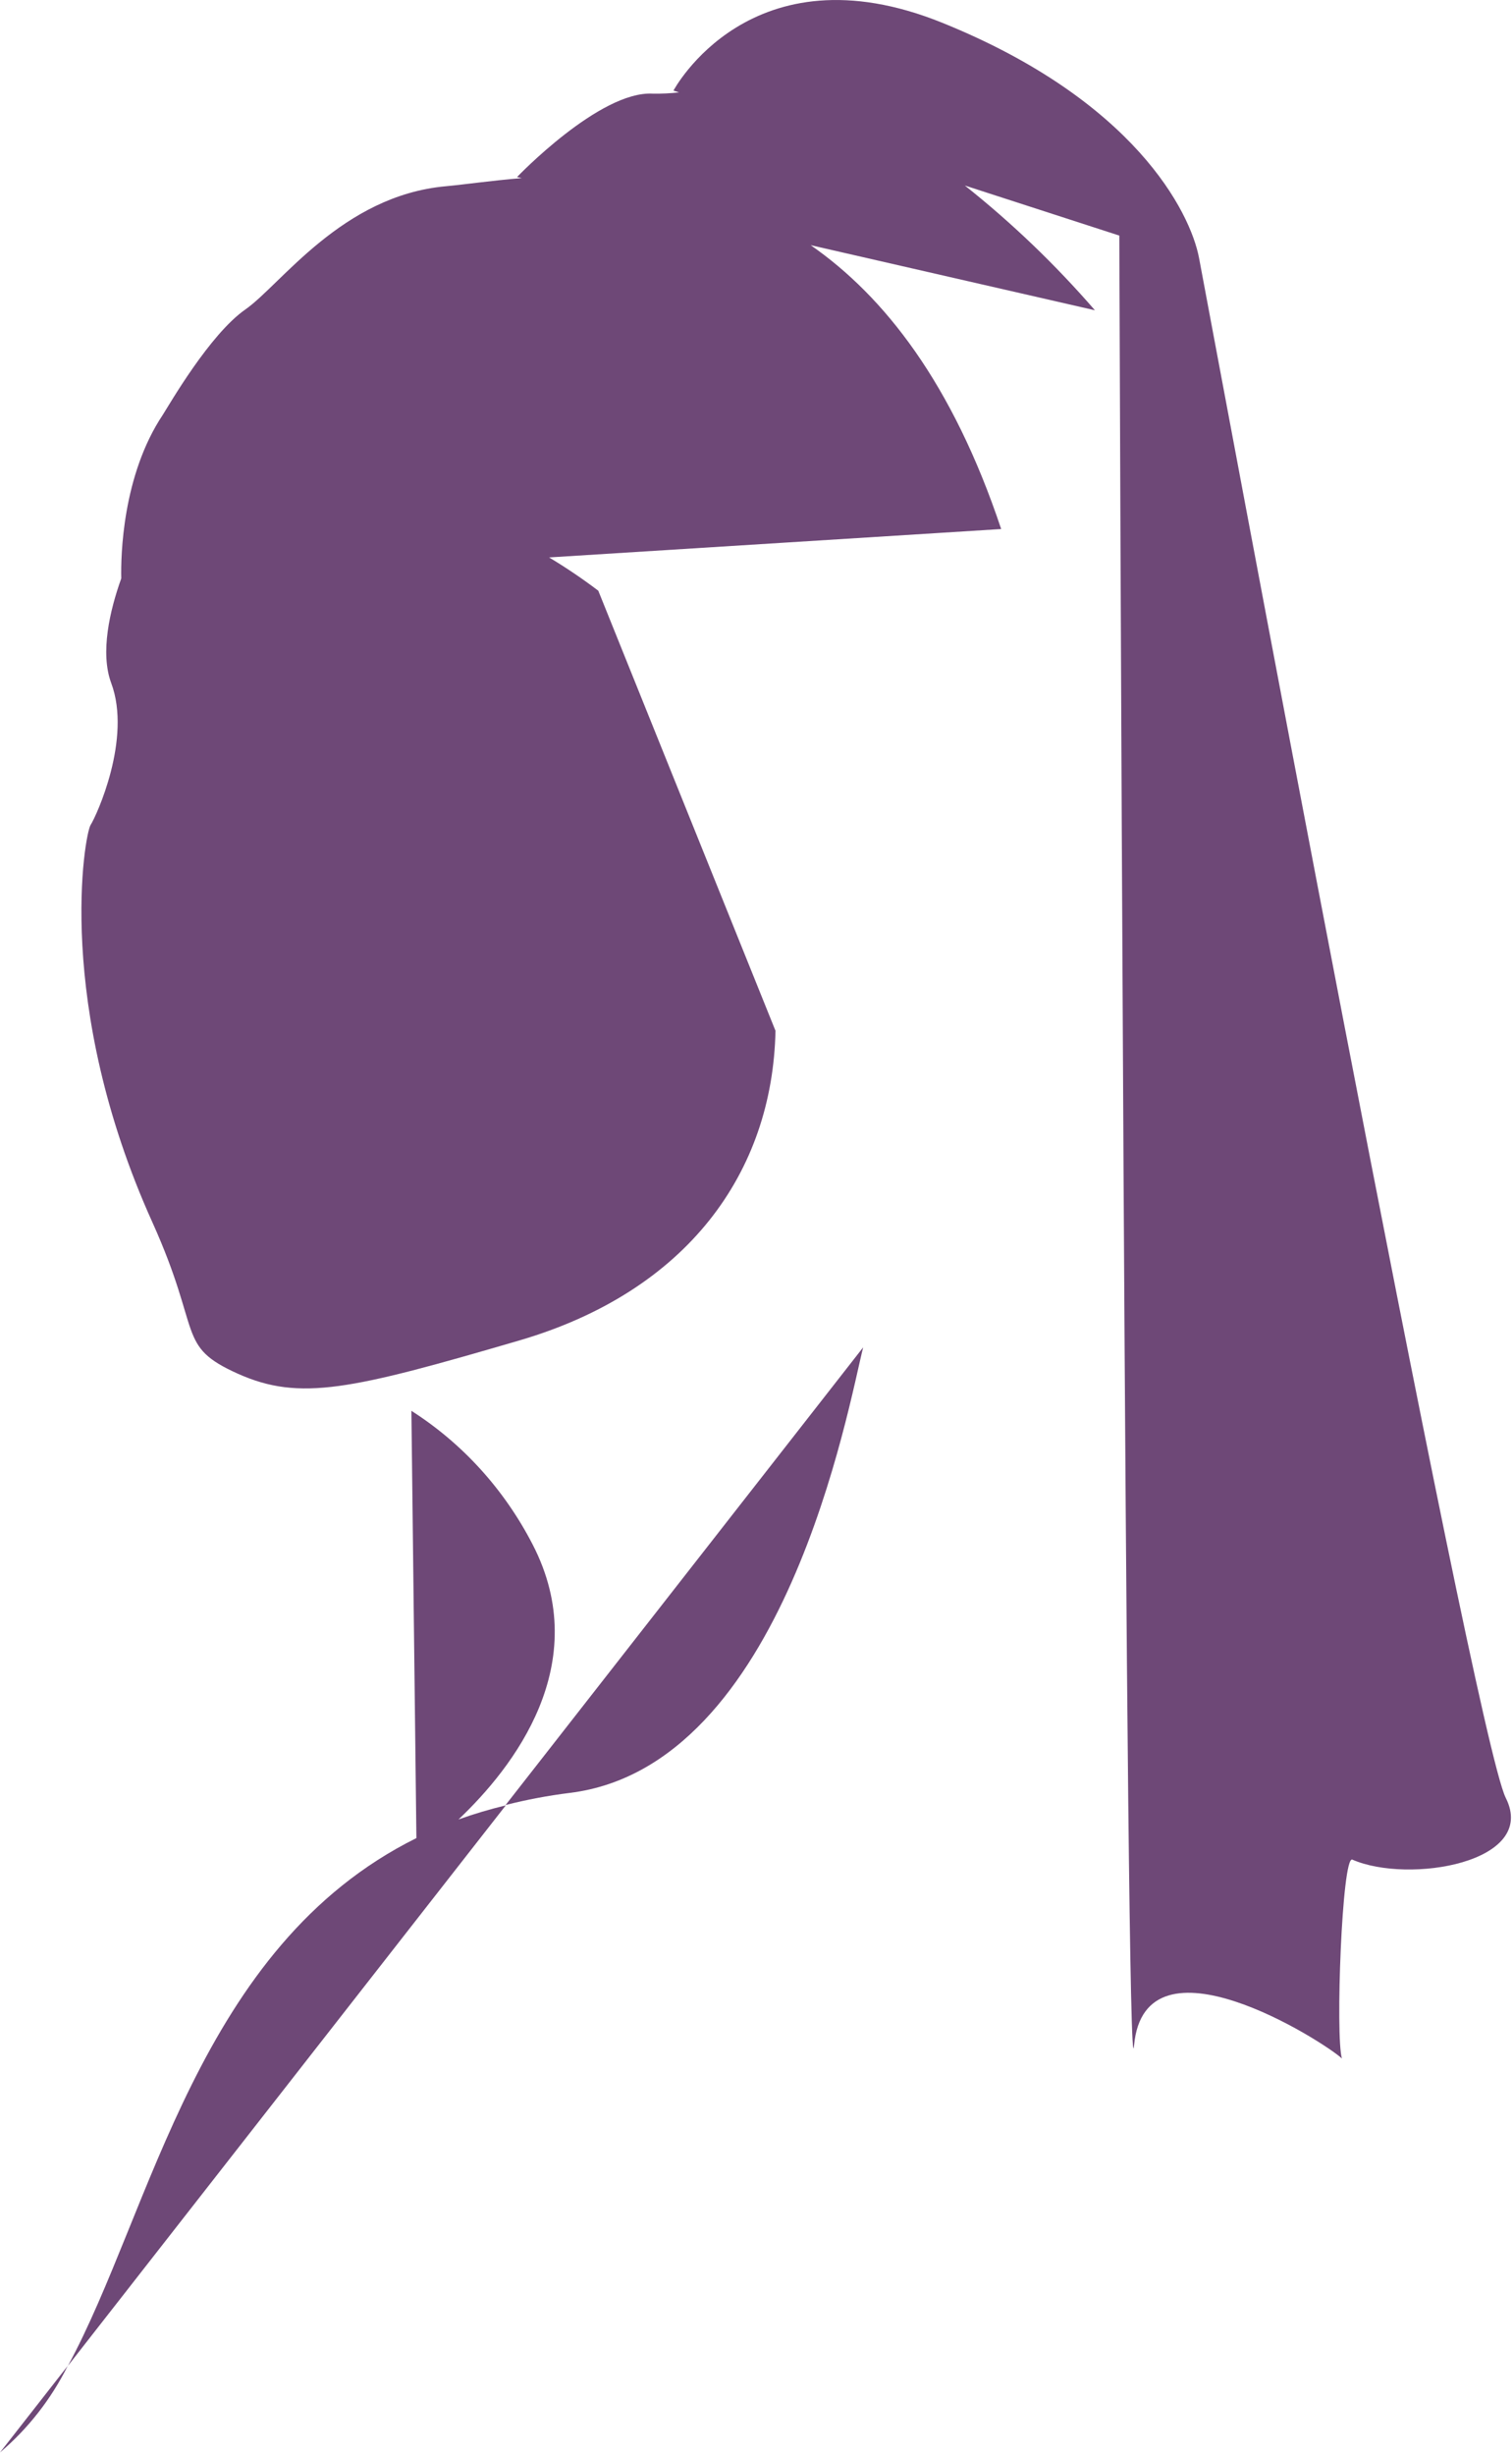
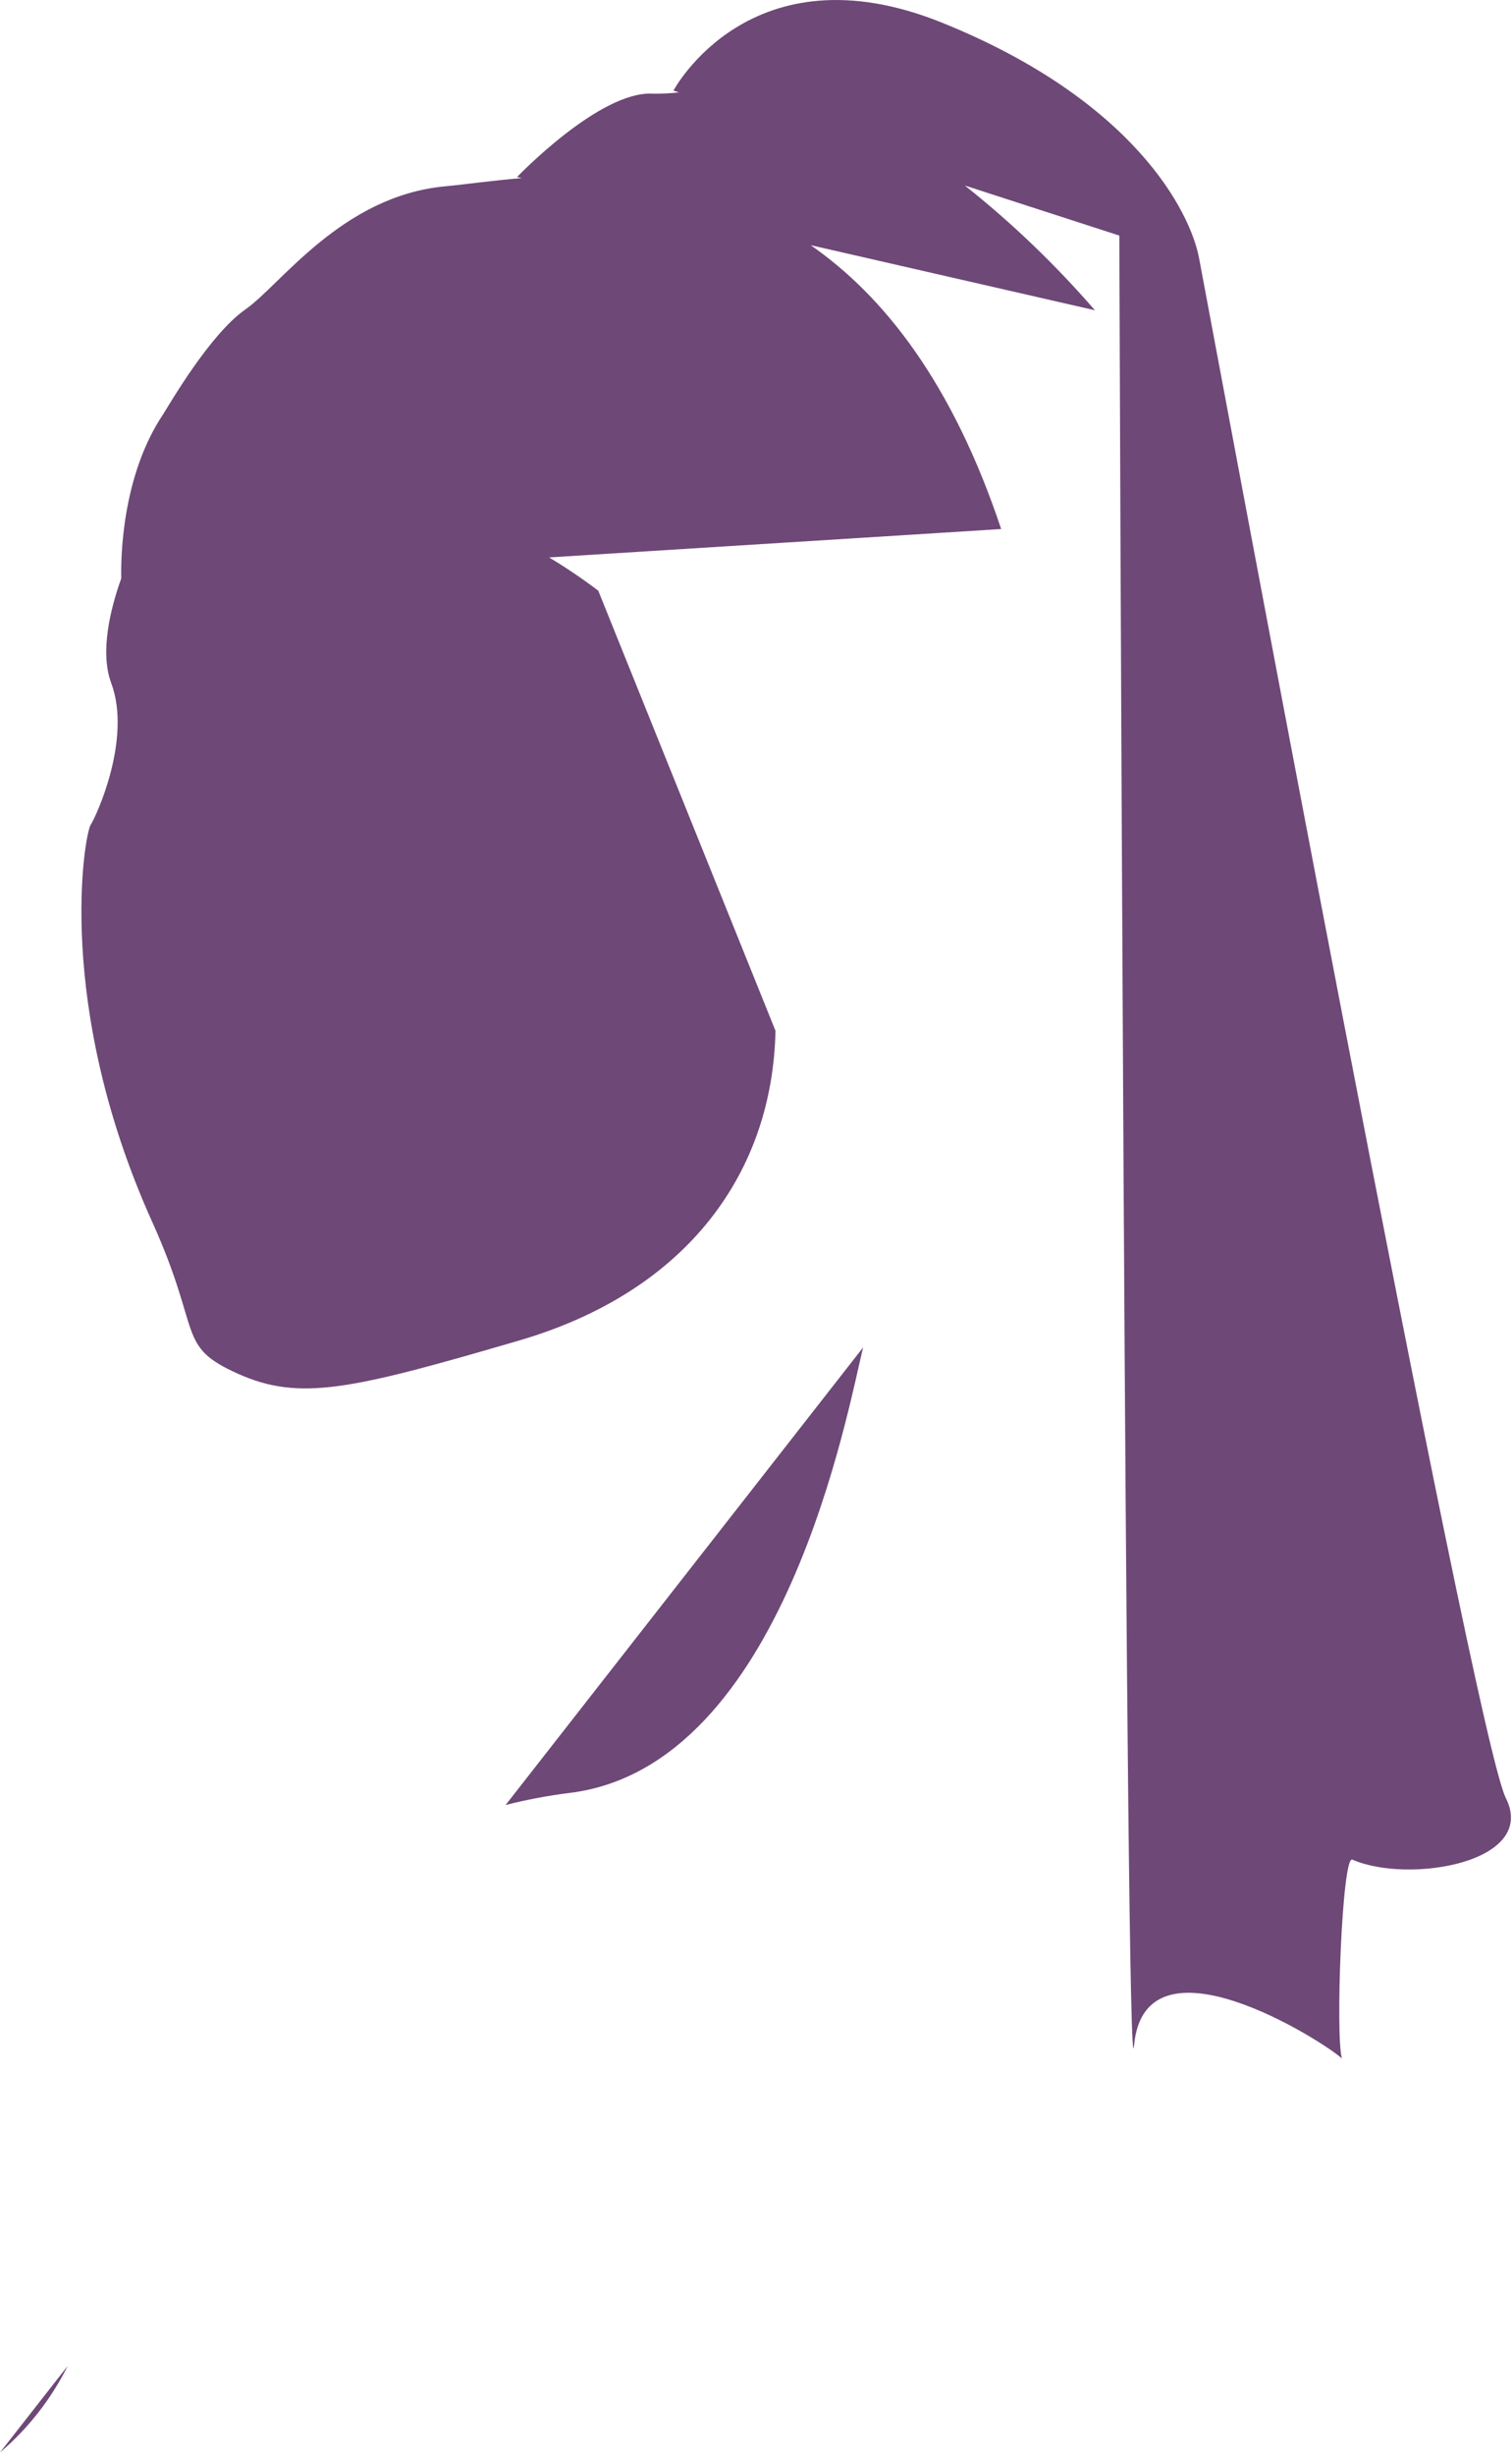
<svg xmlns="http://www.w3.org/2000/svg" width="45" height="73" viewBox="0 0 45 73" fill="none">
  <path d="M0 72.933C0.833 72.226 1.519 71.35 2.016 70.357L0 72.933Z" fill="#6E4877" />
-   <path d="M13.646 54.108C15.27 52.57 17.688 49.484 15.852 45.93C15.008 44.295 13.763 42.924 12.244 41.956L12.393 54.662C5.887 57.888 4.516 65.771 2.021 70.357L15.053 53.689C14.578 53.803 14.108 53.943 13.646 54.108V54.108Z" fill="#6E4877" />
  <path d="M25.689 40.069L15.048 53.678C15.678 53.518 16.317 53.398 16.961 53.318C23.358 52.527 25.25 41.811 25.689 40.069Z" fill="#6E4877" />
  <path d="M7.083 40.854C8.929 41.677 10.445 41.327 15.45 39.865C20.456 38.402 22.992 34.87 23.08 30.654L17.806 17.567C17.335 17.21 16.847 16.88 16.342 16.577L29.797 15.733C28.349 11.399 26.318 8.813 24.127 7.291L32.587 9.227C31.409 7.868 30.113 6.626 28.715 5.517L33.313 7.006C33.313 7.006 33.504 63.464 33.752 60.824C34.076 57.334 39.391 60.711 39.938 61.216C39.742 60.577 39.938 55.178 40.247 55.302C41.917 56.033 45.784 55.393 44.815 53.468C43.846 51.543 35.948 9.039 35.685 7.668C35.422 6.296 33.752 2.984 28.045 0.678C22.338 -1.629 20.044 2.694 20.044 2.694L20.209 2.748C19.95 2.777 19.69 2.789 19.43 2.785C17.848 2.694 15.389 5.264 15.389 5.264L15.528 5.296C14.615 5.372 13.842 5.485 13.275 5.538C10.182 5.813 8.357 8.469 7.3 9.205C6.243 9.942 5.042 12.028 4.846 12.335C3.64 14.141 3.593 16.54 3.609 17.201C3.268 18.153 2.975 19.411 3.31 20.314C3.928 21.965 2.872 24.261 2.696 24.535C2.521 24.809 1.603 29.869 4.542 36.364C6.027 39.66 5.238 40.026 7.083 40.854Z" fill="#6E4877" />
</svg>